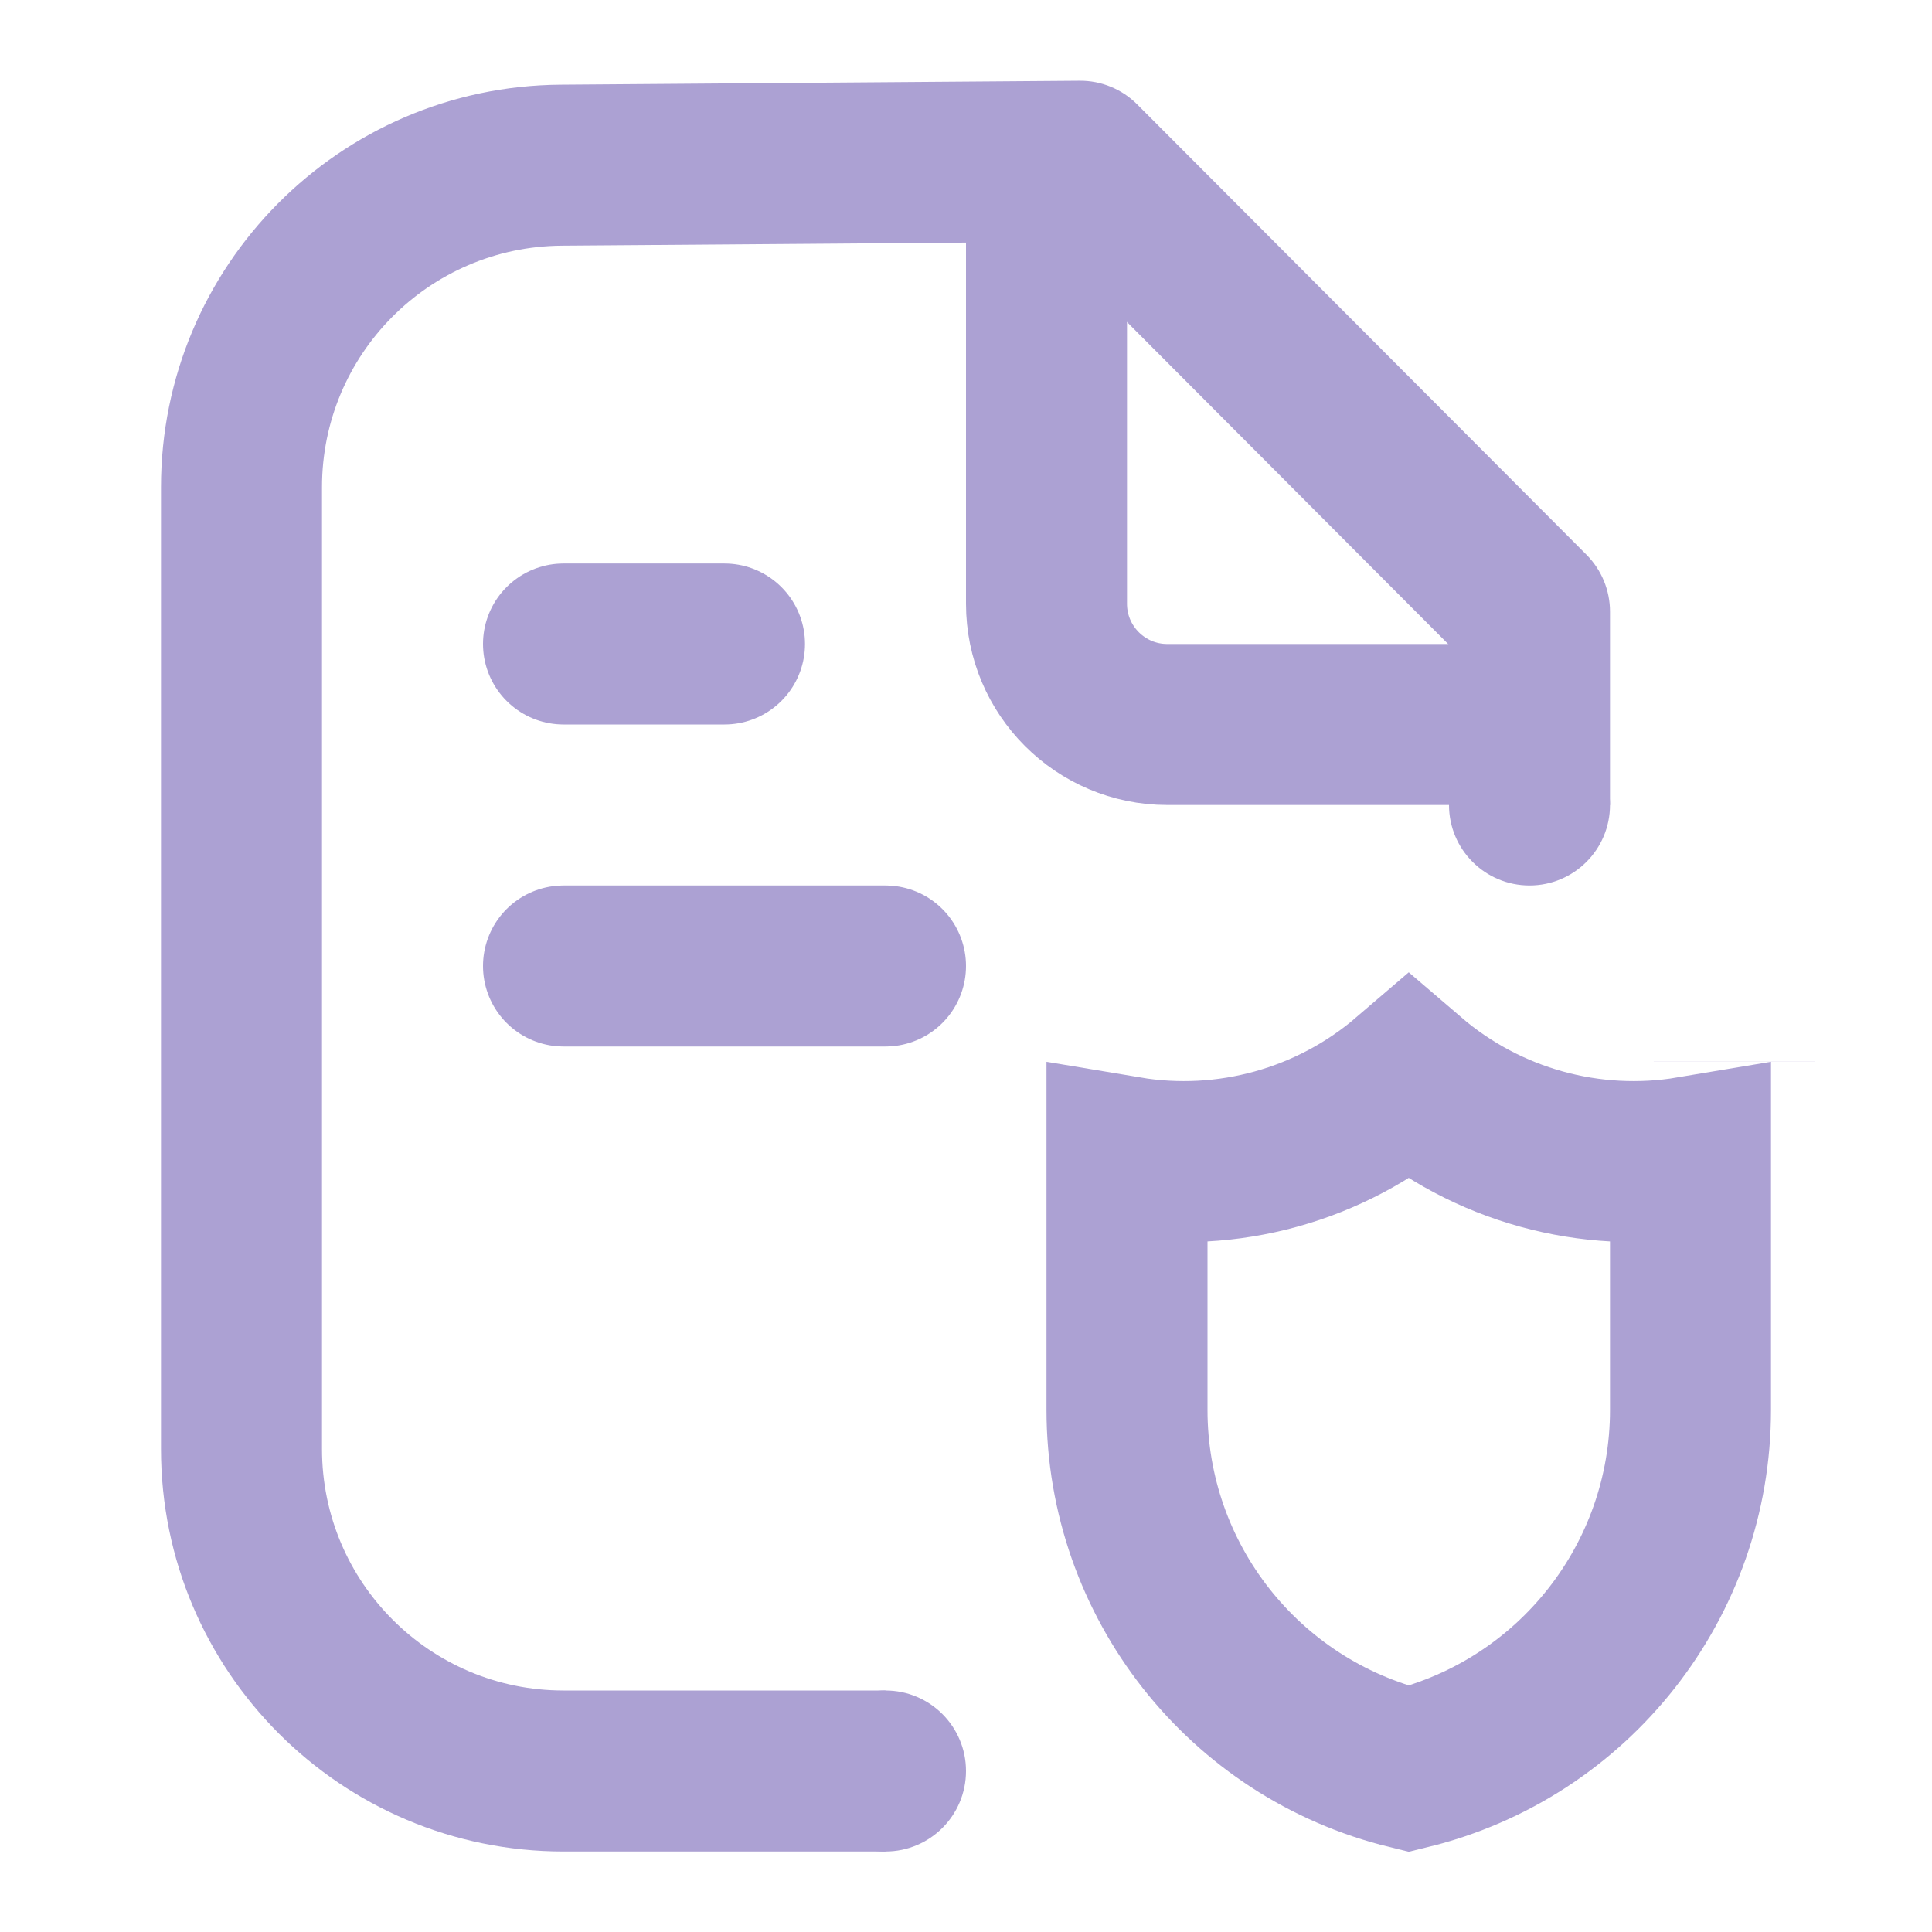
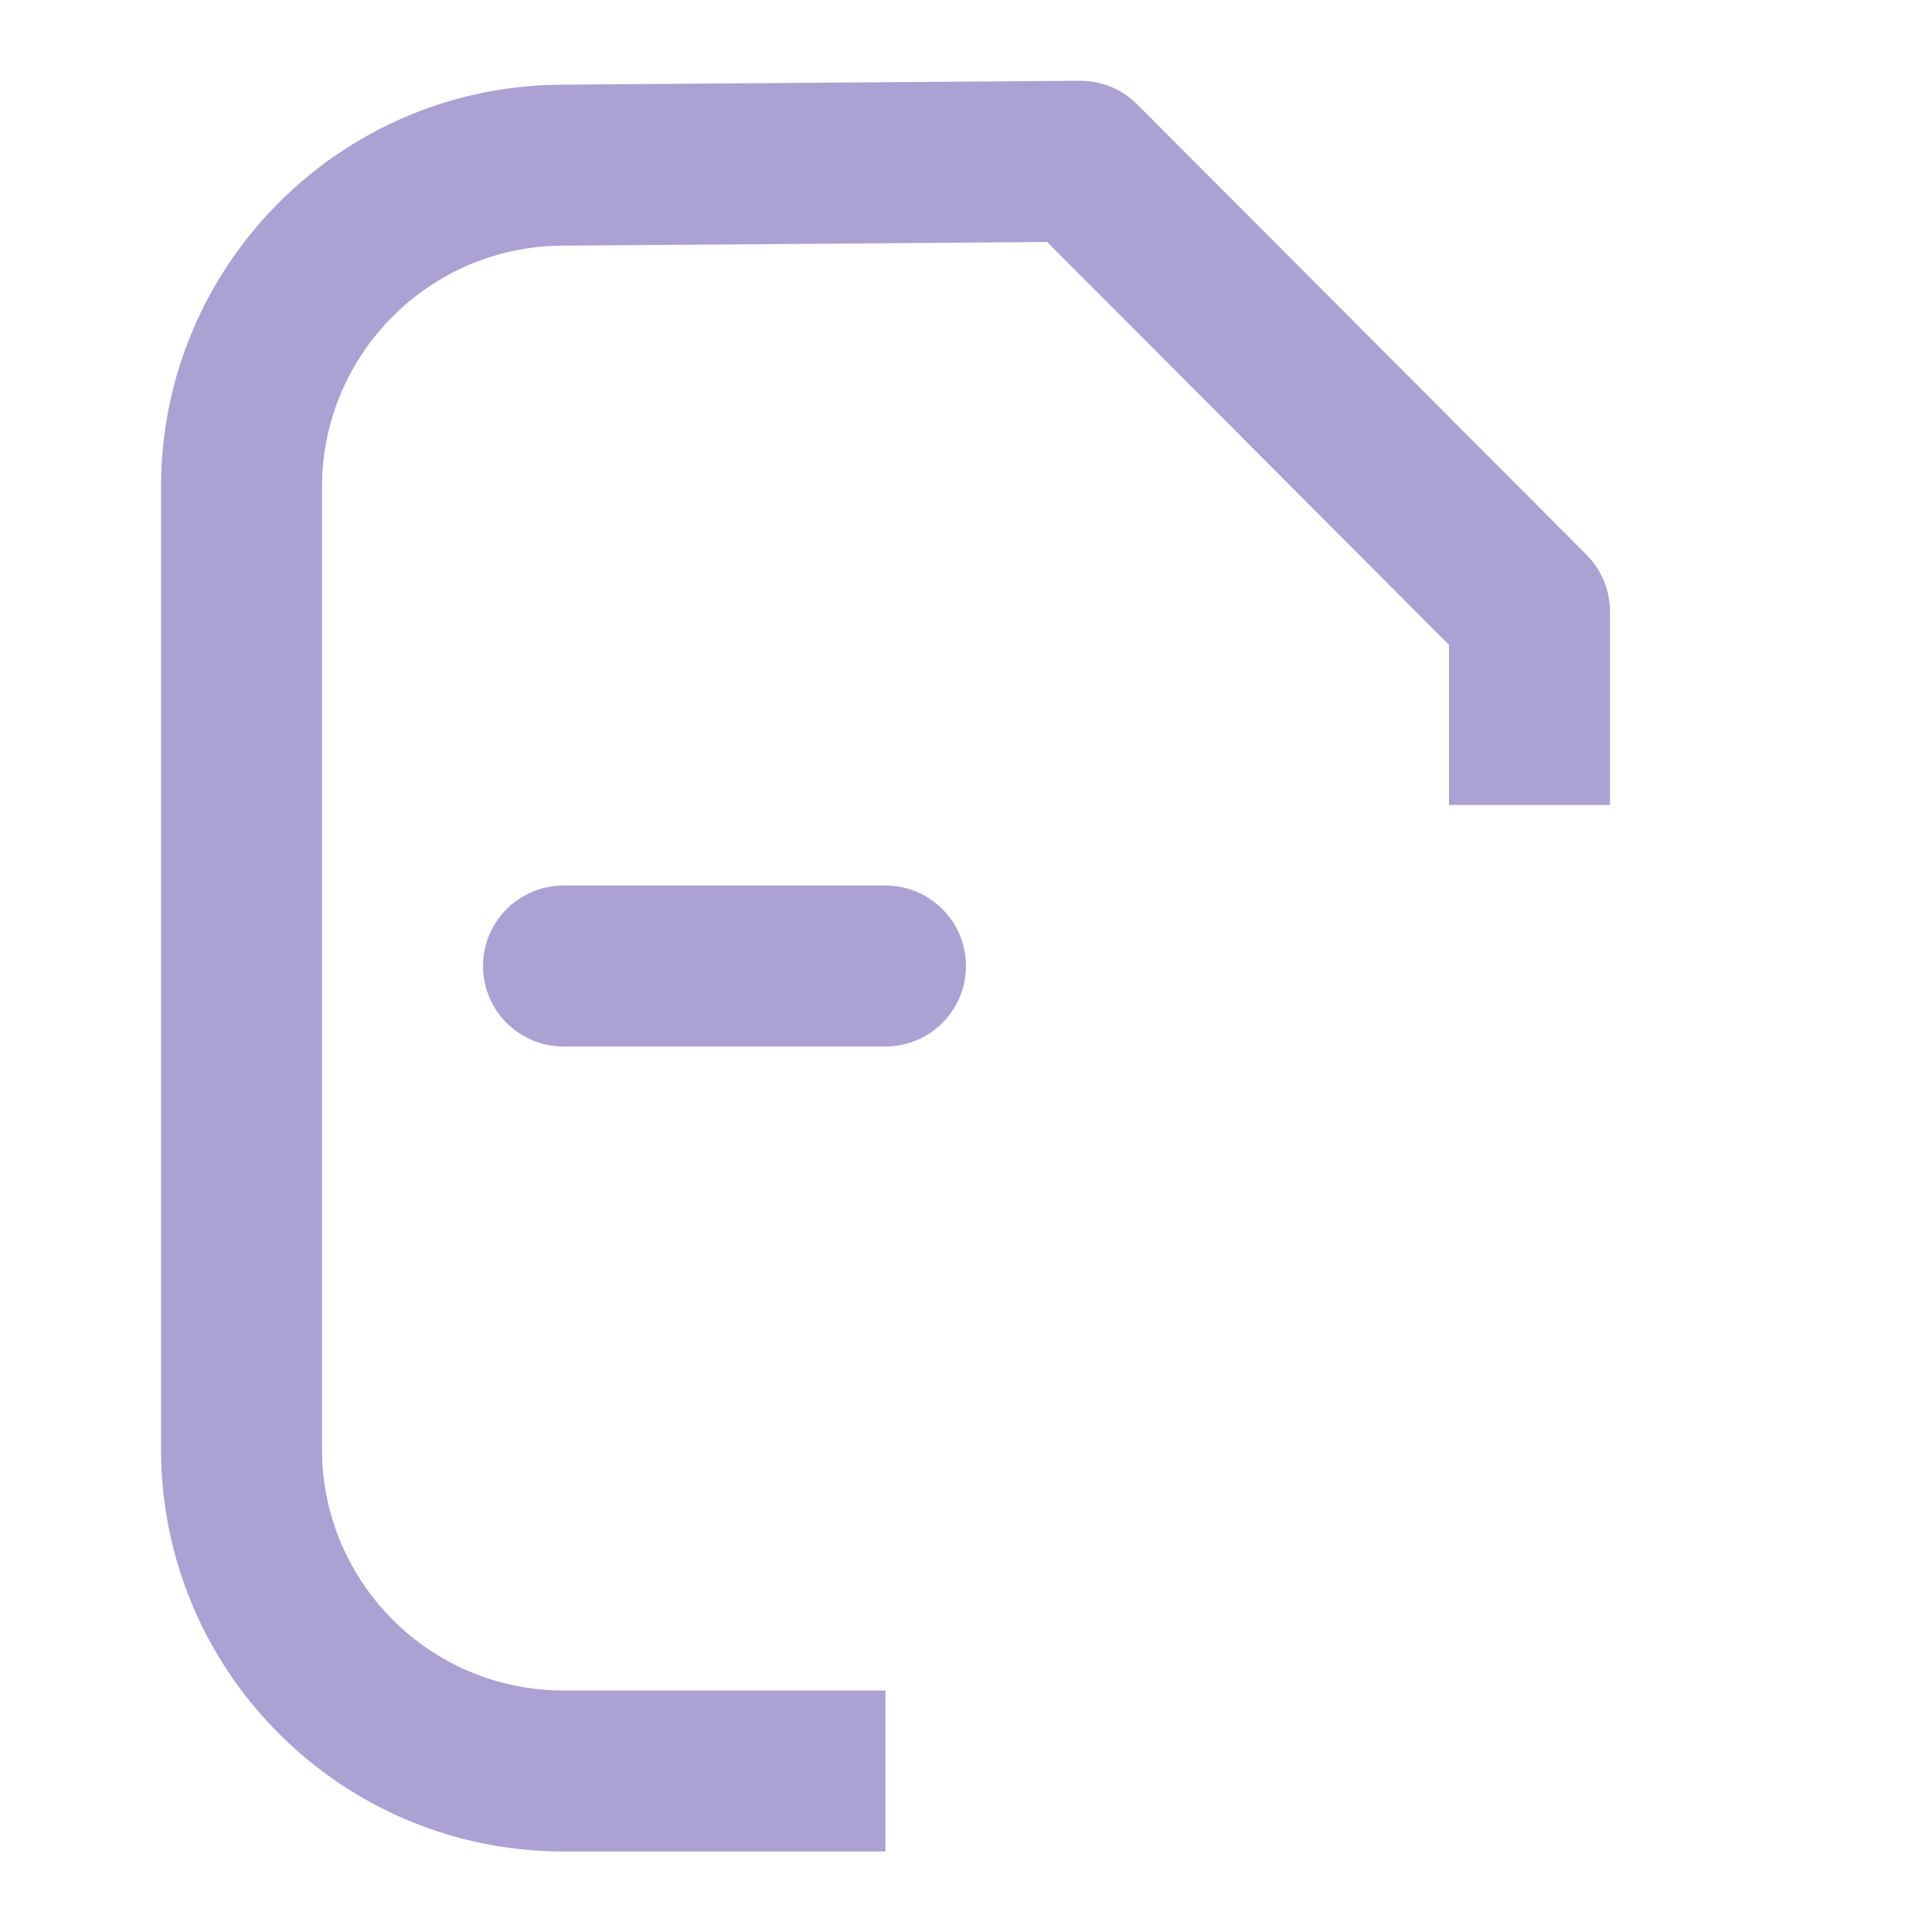
<svg xmlns="http://www.w3.org/2000/svg" width="24" height="24" viewBox="0 0 24 24" fill="none">
  <line x1="7" y1="12" x2="11" y2="12" stroke="#ACA1D3" stroke-width="2" stroke-linecap="round" />
-   <line x1="7" y1="8" x2="9" y2="8" stroke="#ACA1D3" stroke-width="2" stroke-linecap="round" />
-   <path d="M13 3V7.5C13 8.328 13.672 9 14.5 9H19" stroke="#ACA1D3" stroke-width="2" />
  <path fill-rule="evenodd" clip-rule="evenodd" d="M6.977 3.052L13.008 3.006L18 8.011V10H20V7.598C20 7.333 19.895 7.079 19.708 6.891L14.127 1.297C13.938 1.107 13.68 1.001 13.412 1.003L6.962 1.052C4.215 1.073 2 3.306 2 6.052V18C2 20.761 4.239 23 7 23L11 23V21L7 21C5.343 21 4 19.657 4 18V6.052C4 4.404 5.329 3.065 6.977 3.052Z" fill="#ACA1D3" />
-   <circle cx="19" cy="10" r="1" fill="#ACA1D3" />
-   <circle cx="11" cy="22" r="1" fill="#ACA1D3" />
-   <path d="M21.543 13.183L21.543 13.184L21.543 13.183ZM14 17.515V14.371C15.243 14.579 16.529 14.229 17.5 13.396C18.471 14.229 19.757 14.579 21 14.371V17.515C21 19.634 19.55 21.473 17.5 21.974C15.45 21.473 14 19.634 14 17.515Z" stroke="#ACA1D3" stroke-width="2" />
</svg>